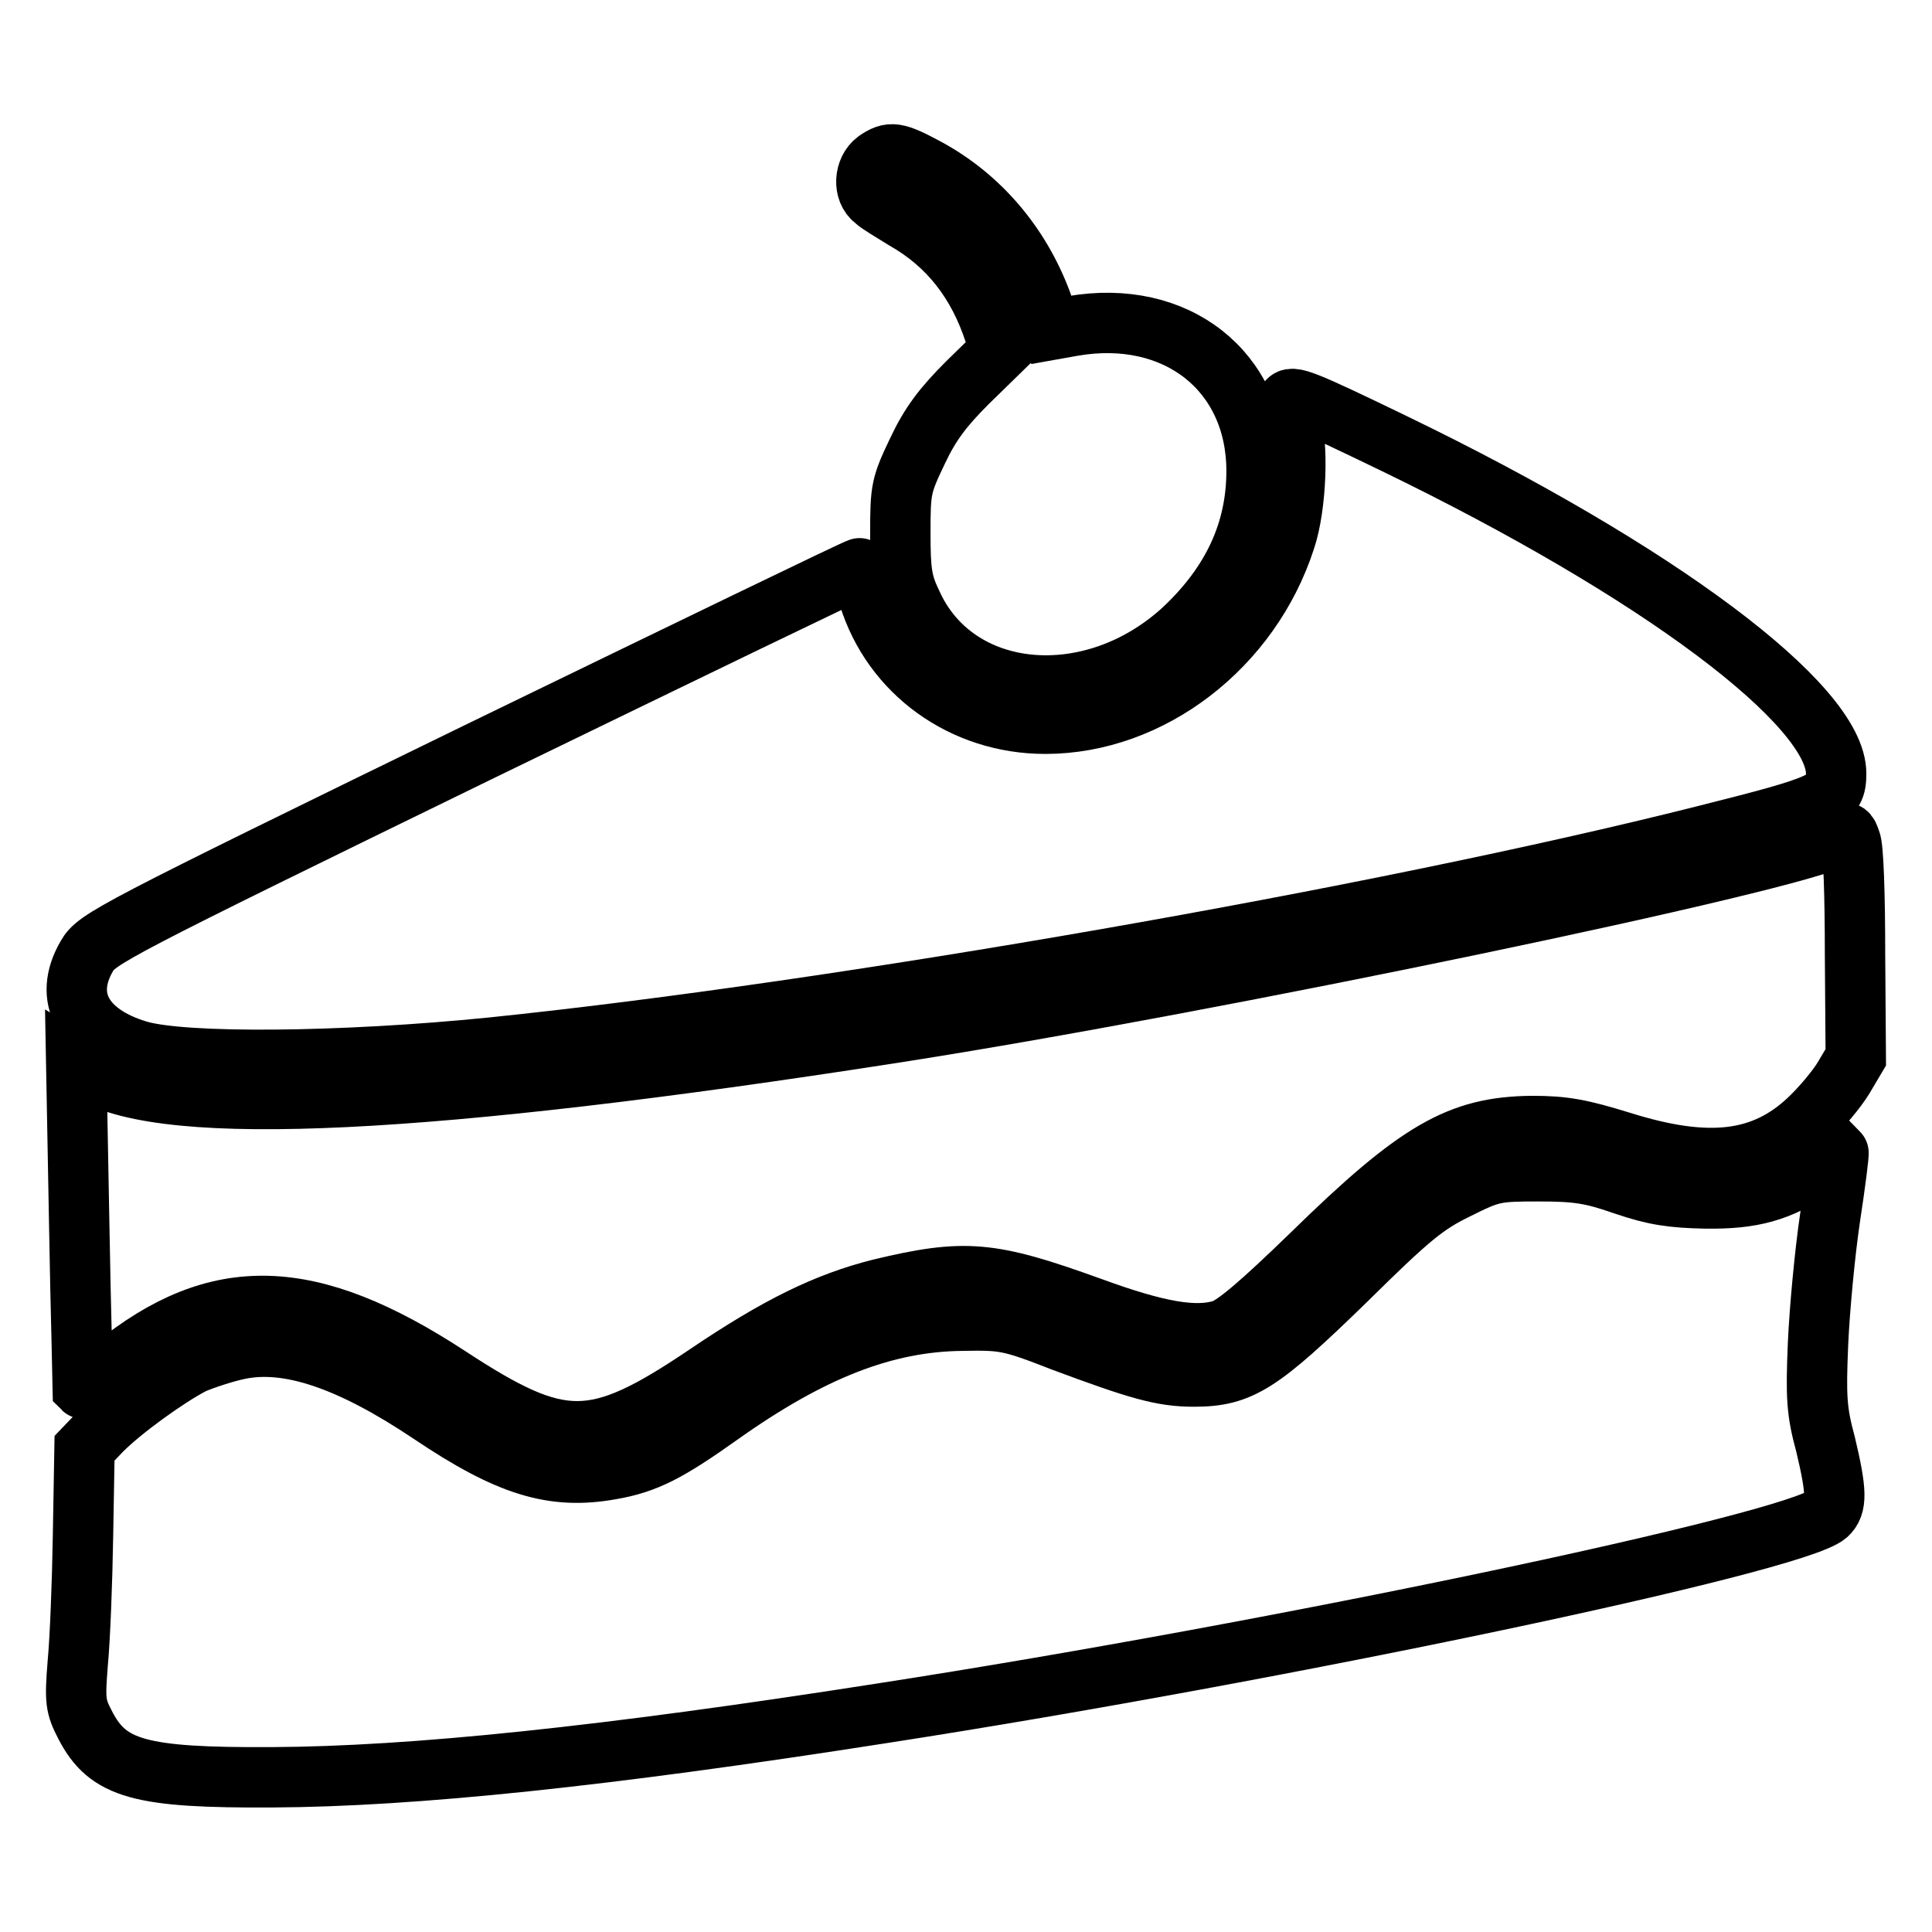
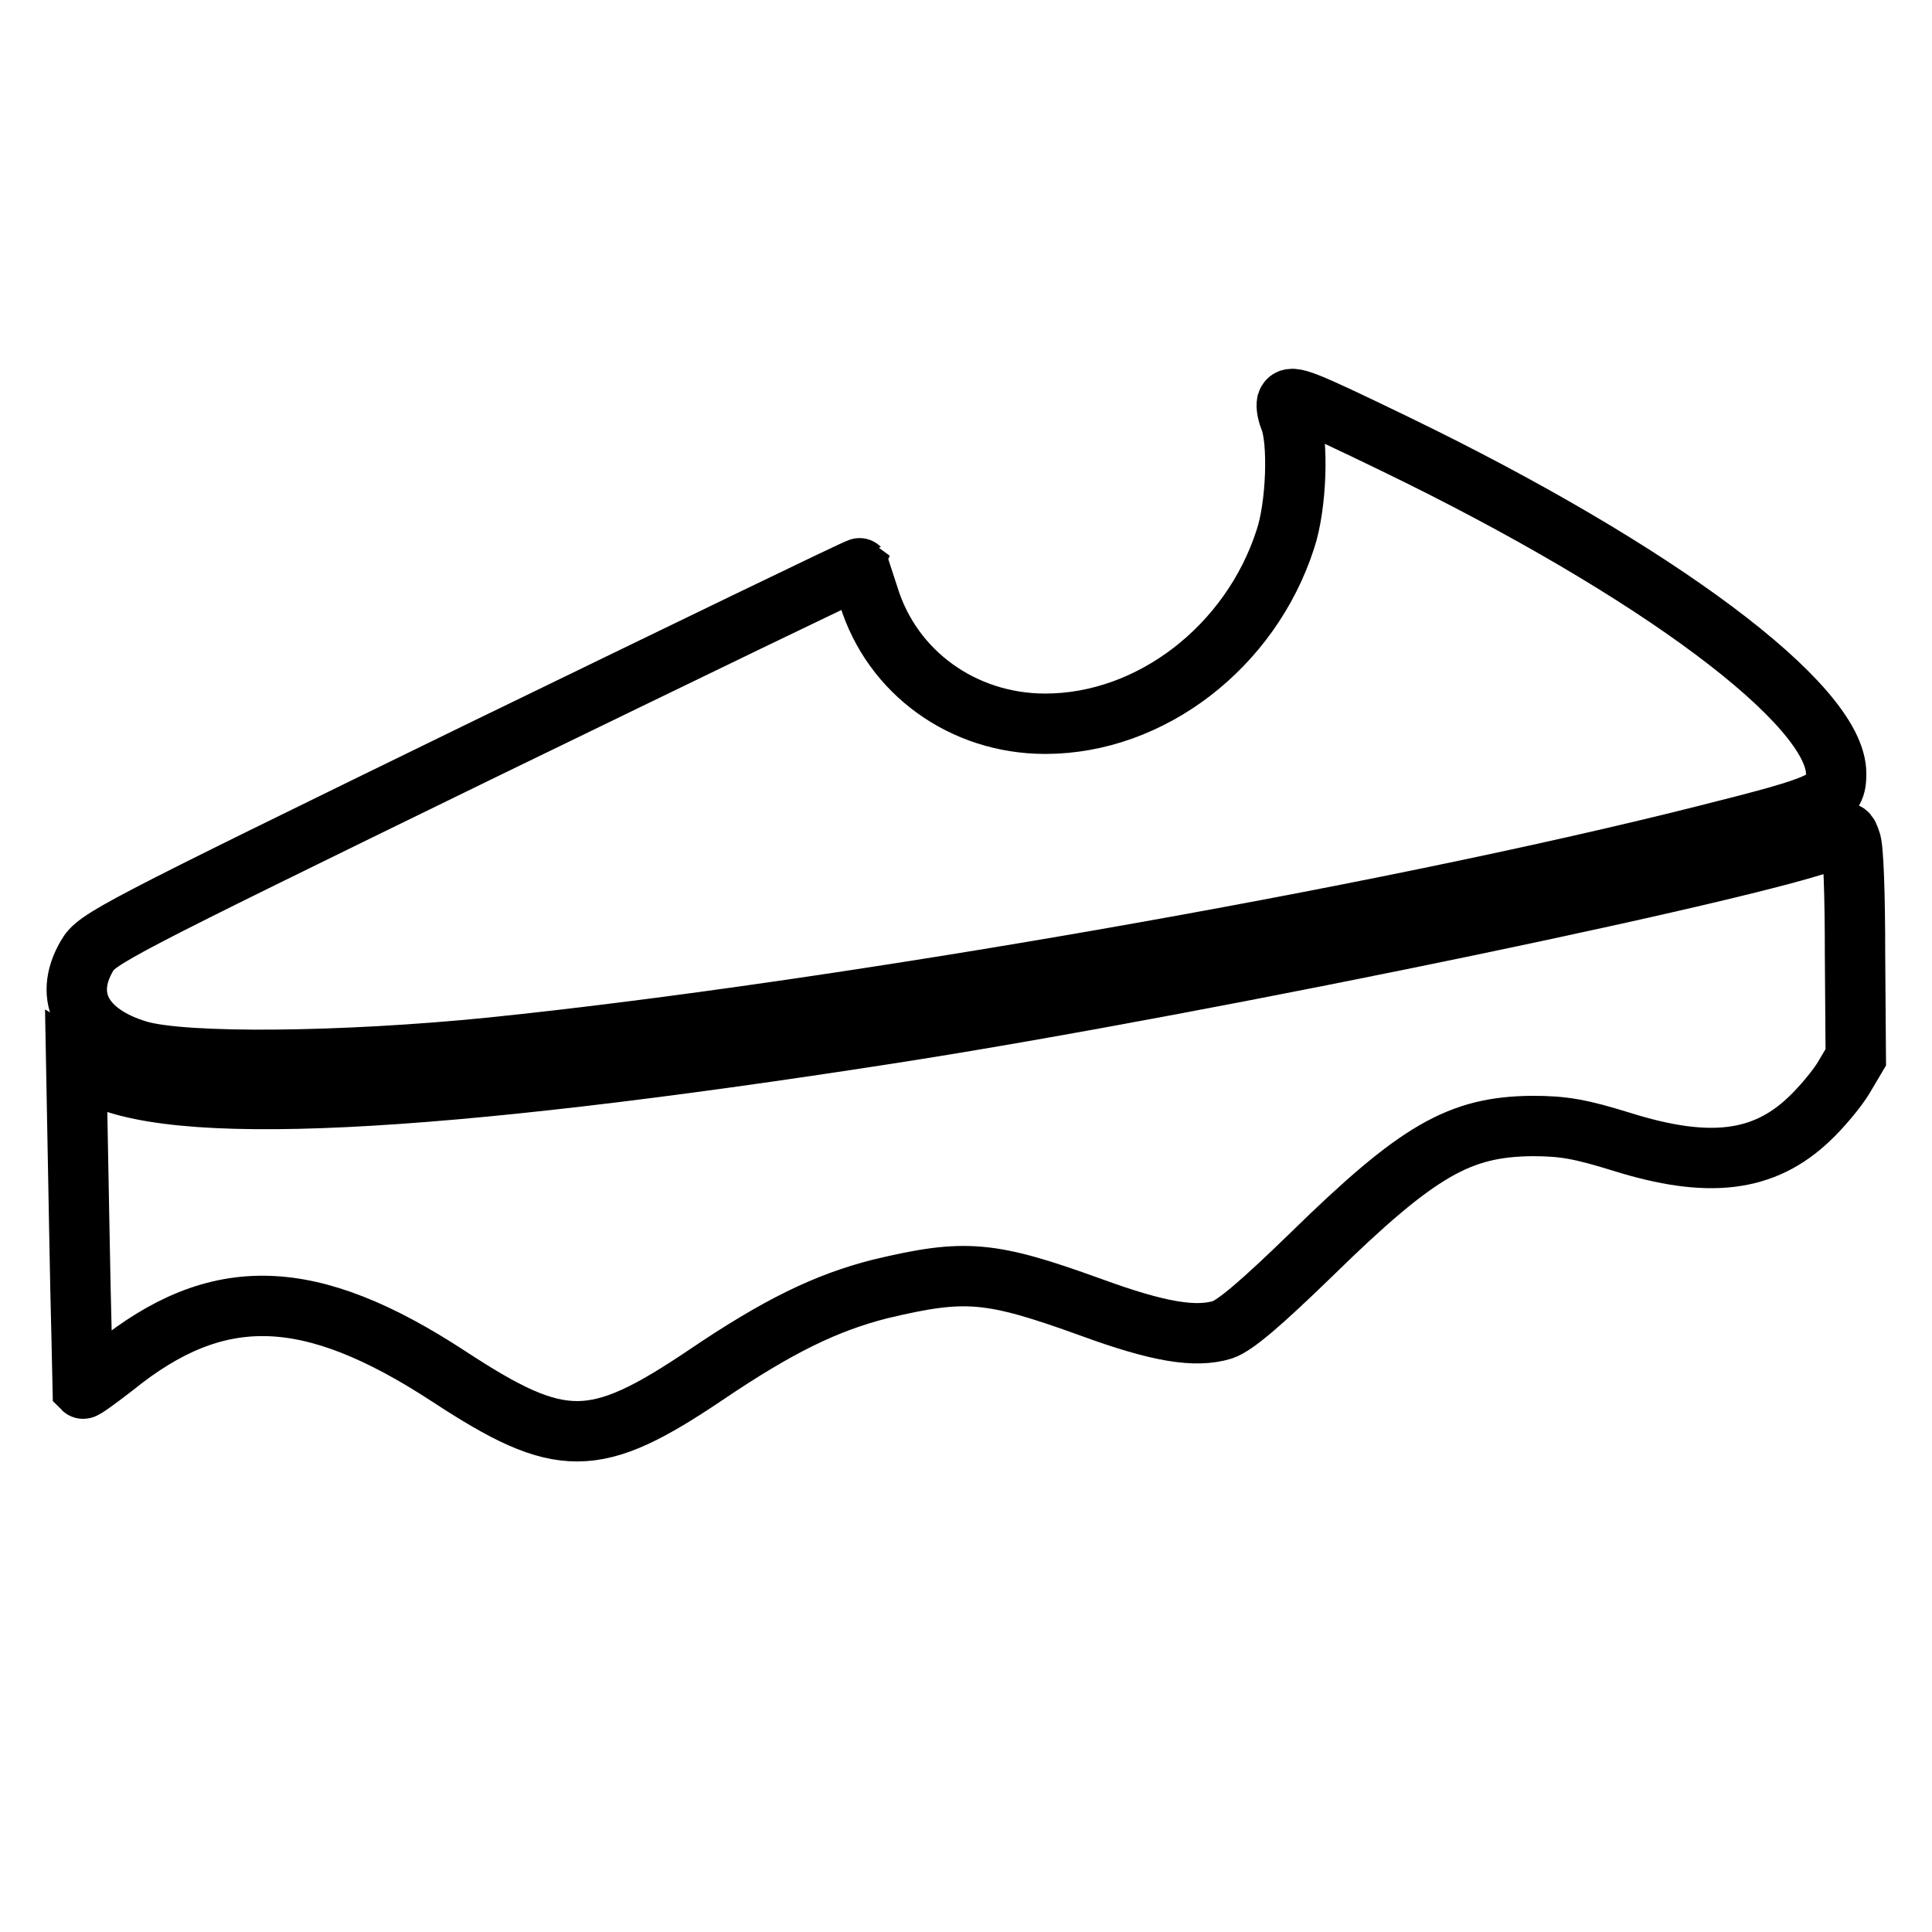
<svg xmlns="http://www.w3.org/2000/svg" version="1.1" x="0px" y="0px" viewBox="0 0 256 256" enable-background="new 0 0 256 256" xml:space="preserve">
  <g>
    <g>
      <g>
-         <path stroke-width="8" fill-opacity="0" stroke="#000000" d="M116.1,21.3c-1.6,1.2-1.8,4-0.2,5.2c0.5,0.5,2.4,1.6,4,2.6c5.8,3.3,9.7,8.3,11.9,15.1l0.7,2.3l-4.3,4.2c-3.2,3.2-4.9,5.4-6.6,9c-2.2,4.6-2.3,5.1-2.3,10.9c0,5.1,0.2,6.6,1.5,9.3c5.8,13,23.8,14.7,36,3.5c6.5-6.1,9.7-13,9.7-21c0-13.2-10.6-21.6-24.4-19.2l-2.8,0.5L138,40c-2.9-7.7-8.2-13.9-15.2-17.7C118.7,20.1,118,20,116.1,21.3z" />
        <path stroke-width="8" fill-opacity="0" stroke="#000000" d="M170.6,53.2c-0.2,0.3-0.1,1.3,0.3,2.3c1.2,2.9,0.9,11.6-0.6,16c-4.6,14.2-17.8,24.4-31.8,24.4c-10.9,0-20.3-6.8-23.4-16.9c-0.6-1.9-1.2-3.6-1.2-3.7c-0.1-0.1-22.8,10.9-50.6,24.4c-48.6,23.7-50.5,24.7-51.8,27c-3.2,5.5-0.5,10.3,6.8,12.5c6,1.8,27.1,1.6,46.9-0.4c45.7-4.7,117.5-17.2,160.7-28.1c16.3-4.1,17.4-4.6,17.4-8.2c0-9.1-23.6-26.8-58.5-43.7C172.6,52.9,171.1,52.3,170.6,53.2z" />
        <path stroke-width="8" fill-opacity="0" stroke="#000000" d="M243.6,110.8c-4.9,3.2-83.5,19.6-125.4,26.1c-61.8,9.6-95.9,11.2-106.1,5.2l-2-1.2l0.4,21.5c0.2,11.8,0.5,21.5,0.5,21.6c0.1,0.1,1.9-1.2,4.1-2.9c13.7-11.1,25.9-10.8,44.4,1.3c14.8,9.7,19.3,9.7,34-0.2c9.6-6.5,16-9.6,23.1-11.4c11.3-2.7,14.6-2.4,27.9,2.4c9,3.3,13.9,4.1,17.5,3c1.7-0.6,5-3.4,11.8-10c14.1-13.8,19.6-16.9,29.2-17c4.2,0,6.4,0.4,11.9,2.1c11.5,3.6,18.8,2.7,24.8-3c1.6-1.5,3.7-4,4.6-5.5l1.6-2.7l-0.1-13.7c0-7.5-0.2-14.3-0.6-15C244.8,110.2,244.7,110.1,243.6,110.8z" />
-         <path stroke-width="8" fill-opacity="0" stroke="#000000" d="M240.5,154.7c-4.7,3.2-8.3,4.2-14.6,4.1c-4.3-0.1-6.6-0.4-10.7-1.8c-4.3-1.5-6.2-1.8-11.3-1.8c-5.8,0-6.3,0.1-10.9,2.4c-4.1,2-6.2,3.7-14.7,12.1c-11.3,11-13.9,12.7-20.1,12.7c-4.2,0-7.3-0.9-17.5-4.7c-6.9-2.7-7.7-2.8-13.2-2.7c-10.2,0.1-20,3.9-32.1,12.5c-6.9,4.9-9.8,6.4-14.4,7.2c-7.7,1.4-13.6-0.4-24-7.4c-10.6-7.1-18.8-9.9-25.4-8.5c-1.9,0.4-4.6,1.3-6,1.9c-3.5,1.8-9.4,6.1-12.1,8.8l-2.3,2.4L11,203.4c-0.1,6.3-0.4,13.9-0.7,17c-0.4,5-0.3,5.7,1,8.2c3,5.8,7.2,7,24.8,6.9c18.6-0.1,43.8-2.7,80.9-8.5c52.9-8.2,120.7-22.5,125.1-26.3c1.3-1.2,1.3-3-0.2-9.3c-1.2-4.4-1.3-6.3-1-13.4c0.2-4.5,0.9-12,1.6-16.7c0.7-4.6,1.2-8.5,1.1-8.6C243.6,152.7,242.2,153.5,240.5,154.7z" />
      </g>
    </g>
  </g>
</svg>